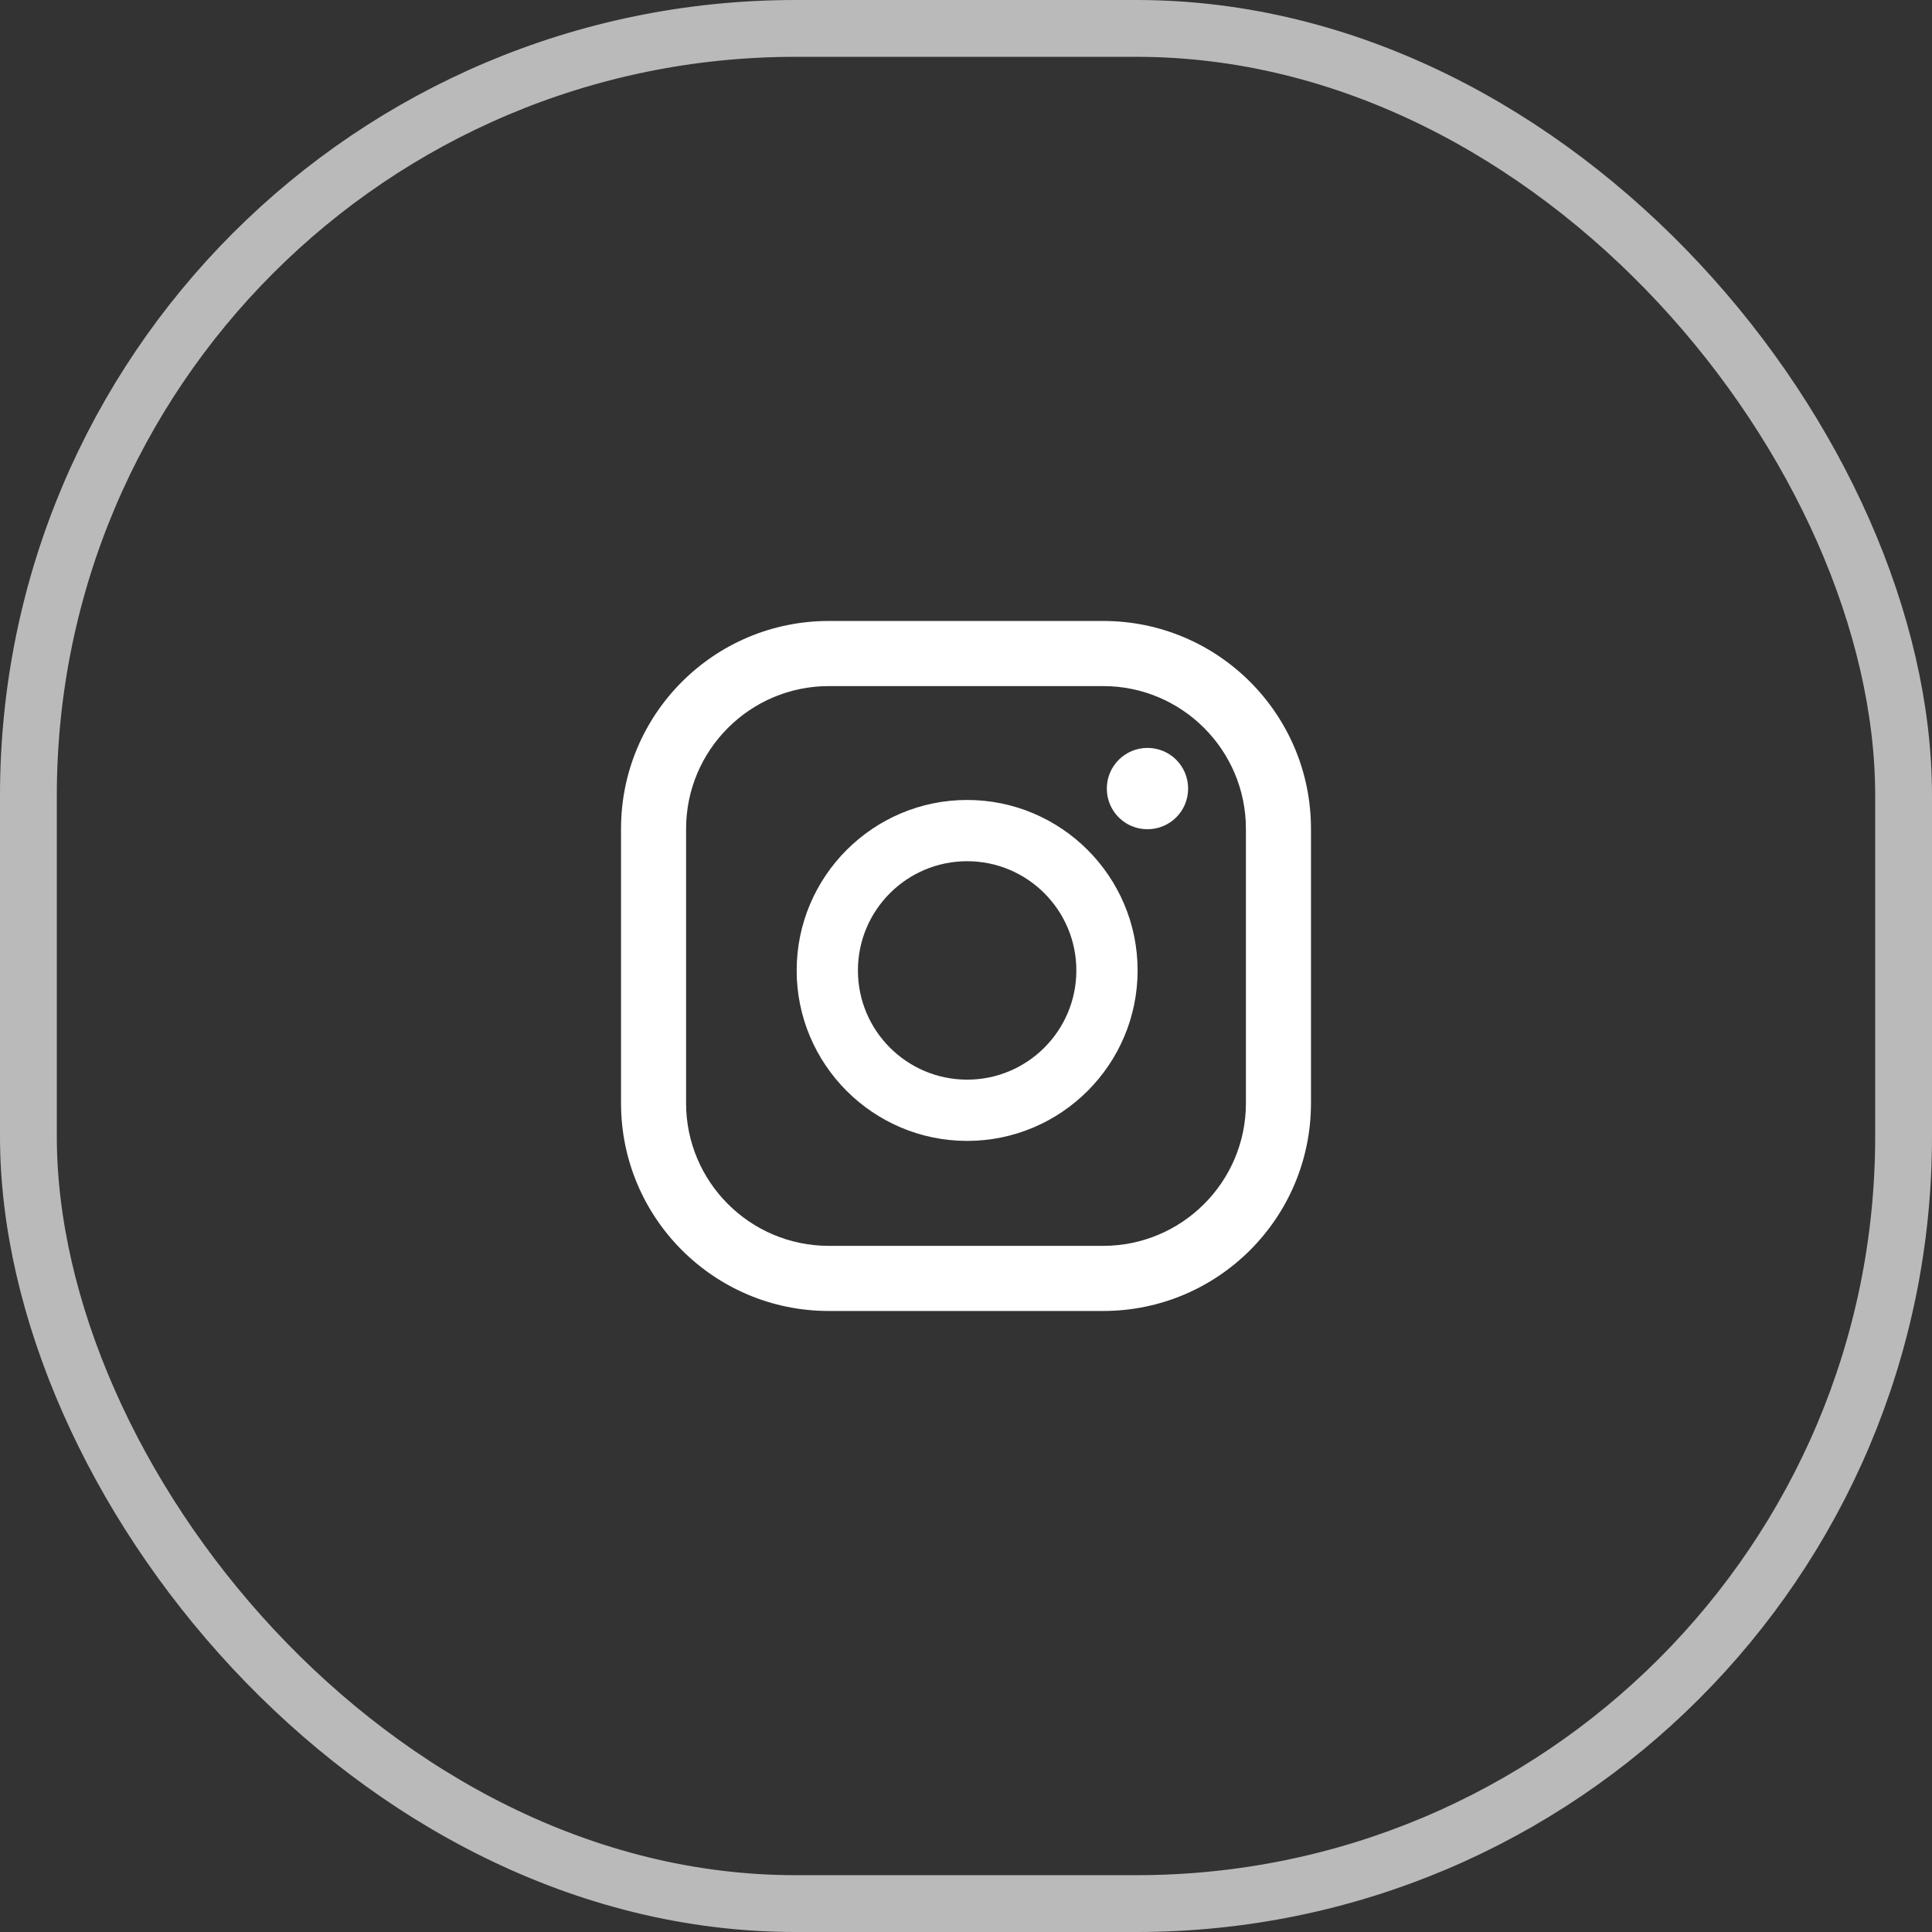
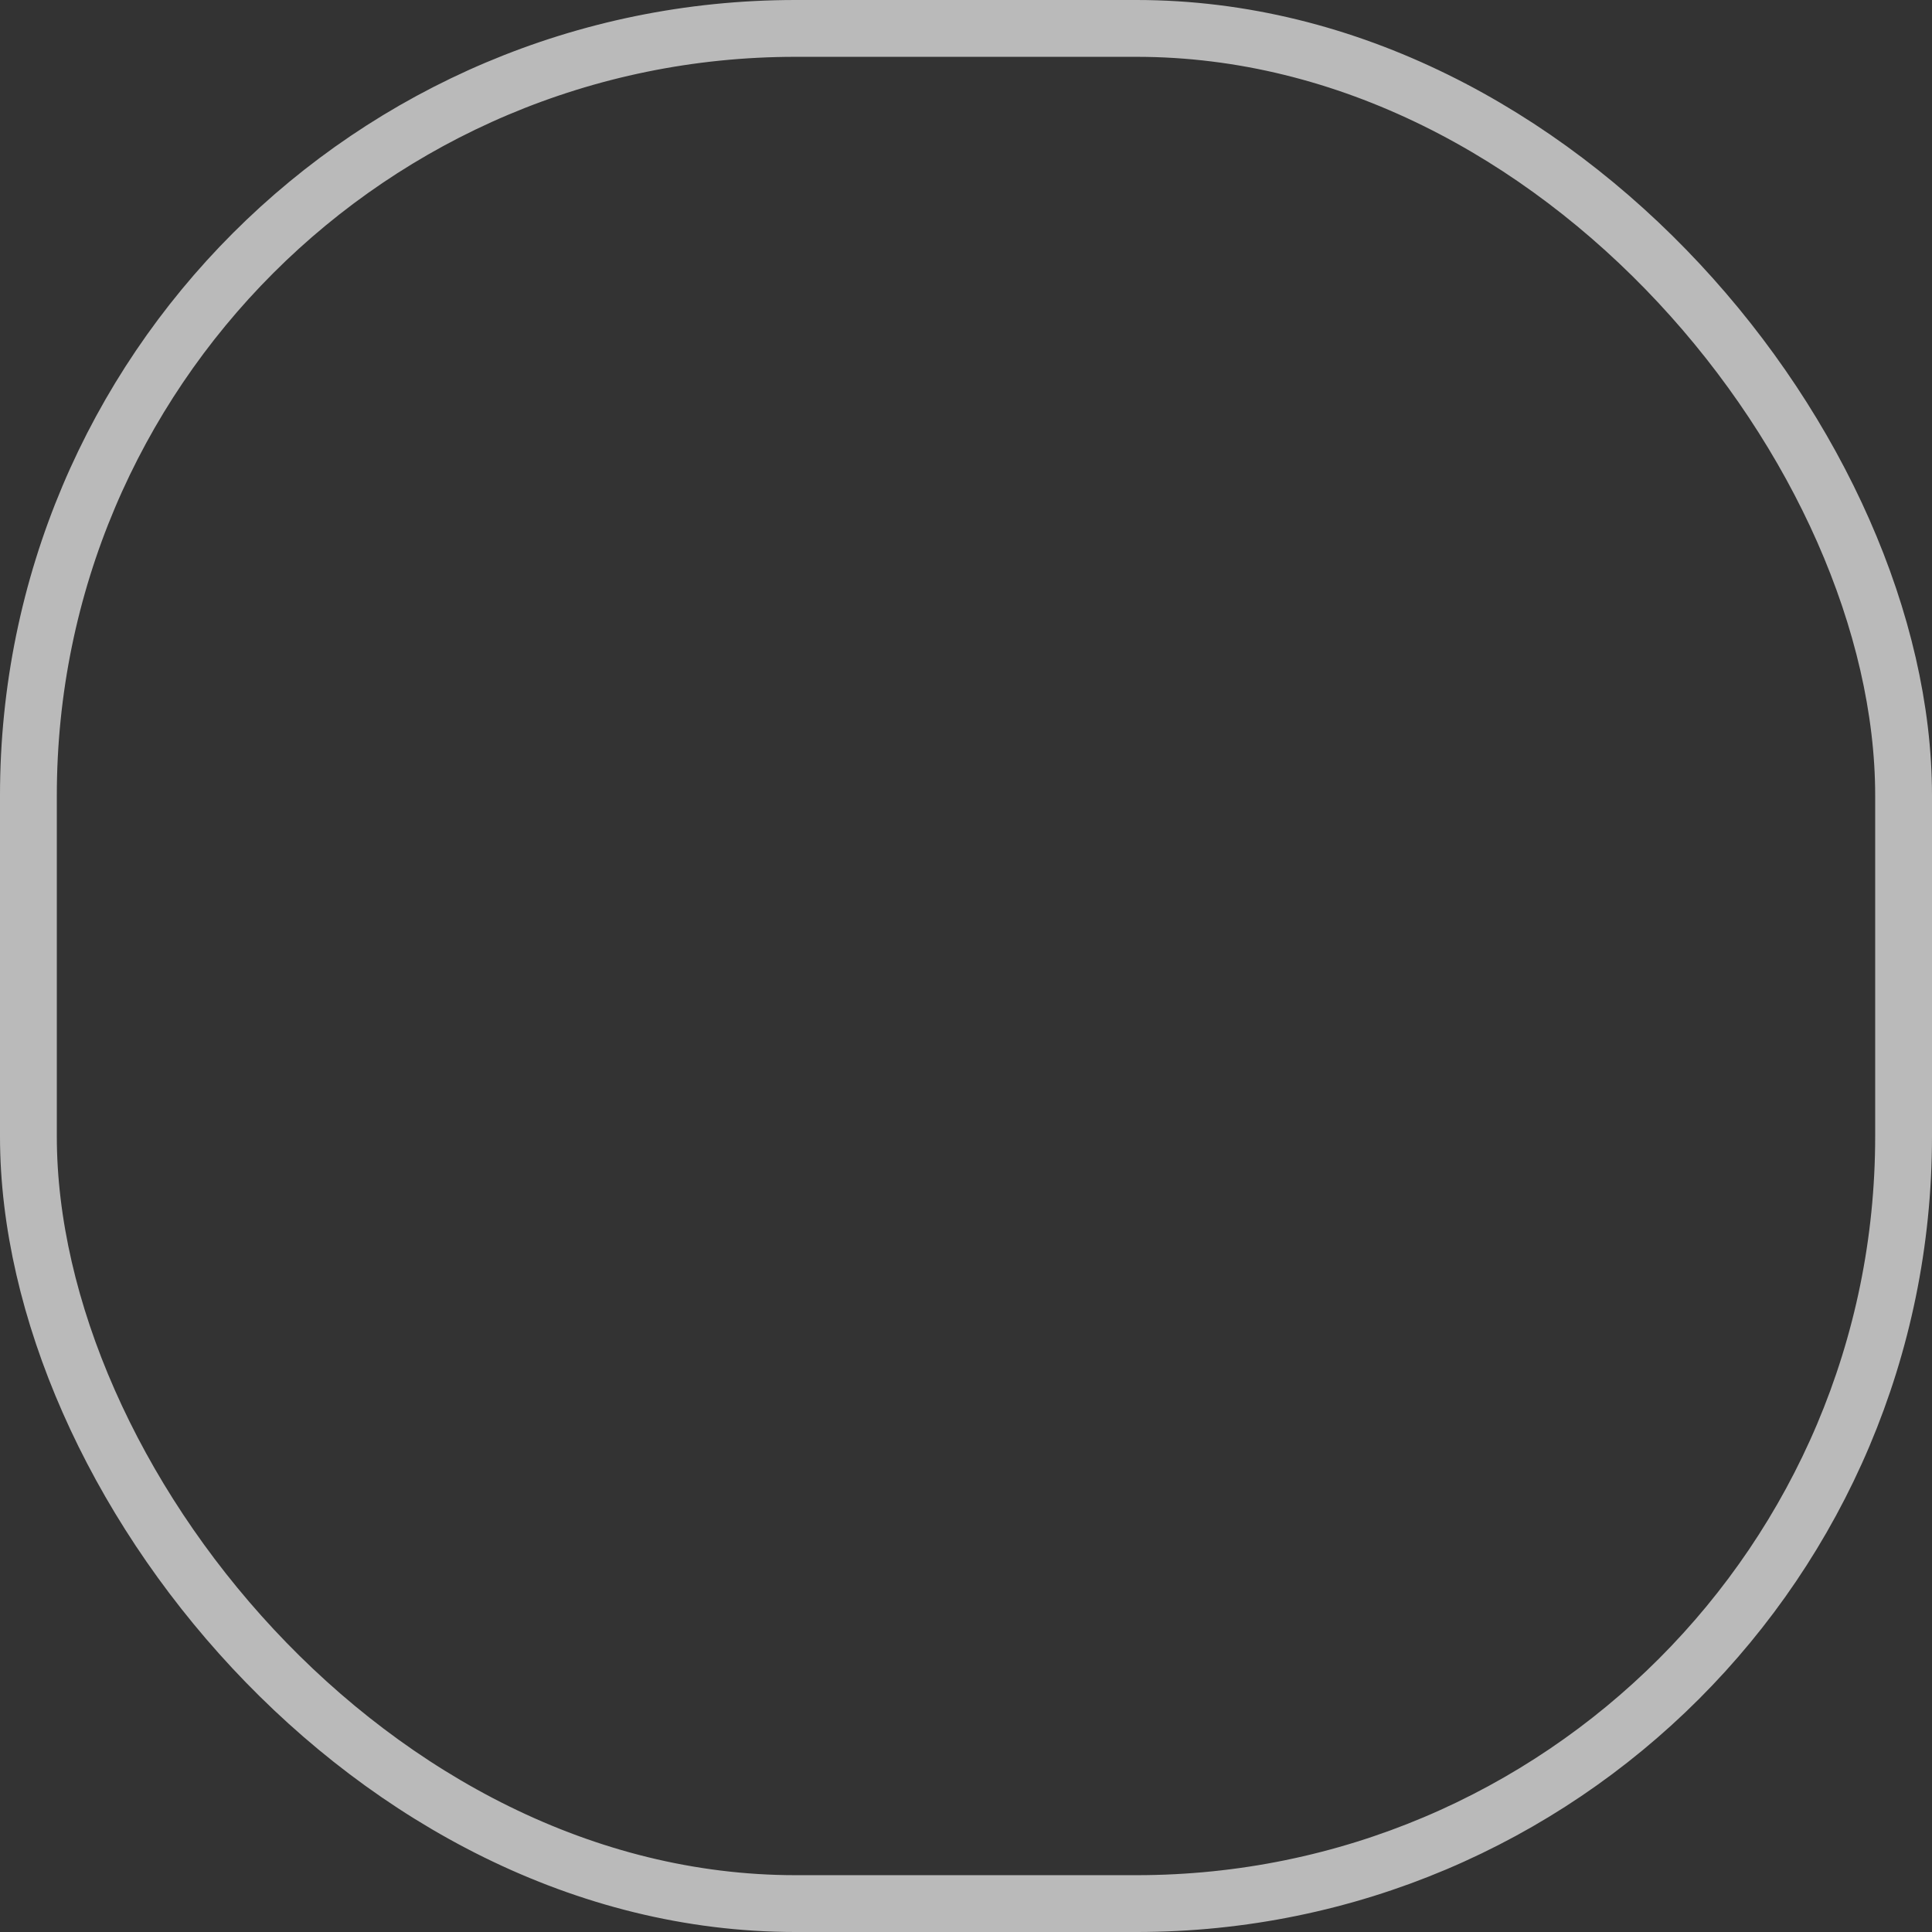
<svg xmlns="http://www.w3.org/2000/svg" width="34" height="34" viewBox="0 0 34 34" fill="none">
  <rect x="0" y="0" width="34" height="34" fill="#333333" stroke="none" />
-   <path d="M20.193 13.162C19.8 13.162 19.478 13.481 19.478 13.878C19.478 14.274 19.797 14.593 20.193 14.593C20.59 14.593 20.909 14.274 20.909 13.878C20.909 13.481 20.59 13.162 20.193 13.162ZM17.02 14.078C15.366 14.078 14.02 15.424 14.02 17.078C14.02 18.732 15.366 20.078 17.02 20.078C18.675 20.078 20.02 18.732 20.02 17.078C20.02 15.424 18.675 14.078 17.02 14.078ZM17.02 19C15.959 19 15.098 18.139 15.098 17.078C15.098 16.017 15.959 15.156 17.02 15.156C18.081 15.156 18.942 16.017 18.942 17.078C18.942 18.139 18.081 19 17.02 19ZM23.071 14.586C23.071 12.566 21.434 10.928 19.414 10.928H14.586C12.566 10.928 10.929 12.566 10.929 14.586V19.414C10.929 21.434 12.566 23.071 14.586 23.071H19.414C21.434 23.071 23.071 21.434 23.071 19.414V14.586ZM21.926 19.414C21.926 20.8 20.8 21.925 19.414 21.925H14.586C13.2 21.925 12.074 20.8 12.074 19.414V14.586C12.074 13.2 13.2 12.074 14.586 12.074H19.414C20.8 12.074 21.926 13.2 21.926 14.586V19.414Z" fill="white" />
  <rect x="0.5" y="0.5" width="33" height="33" rx="13.5" stroke="#BABABA" />
</svg>